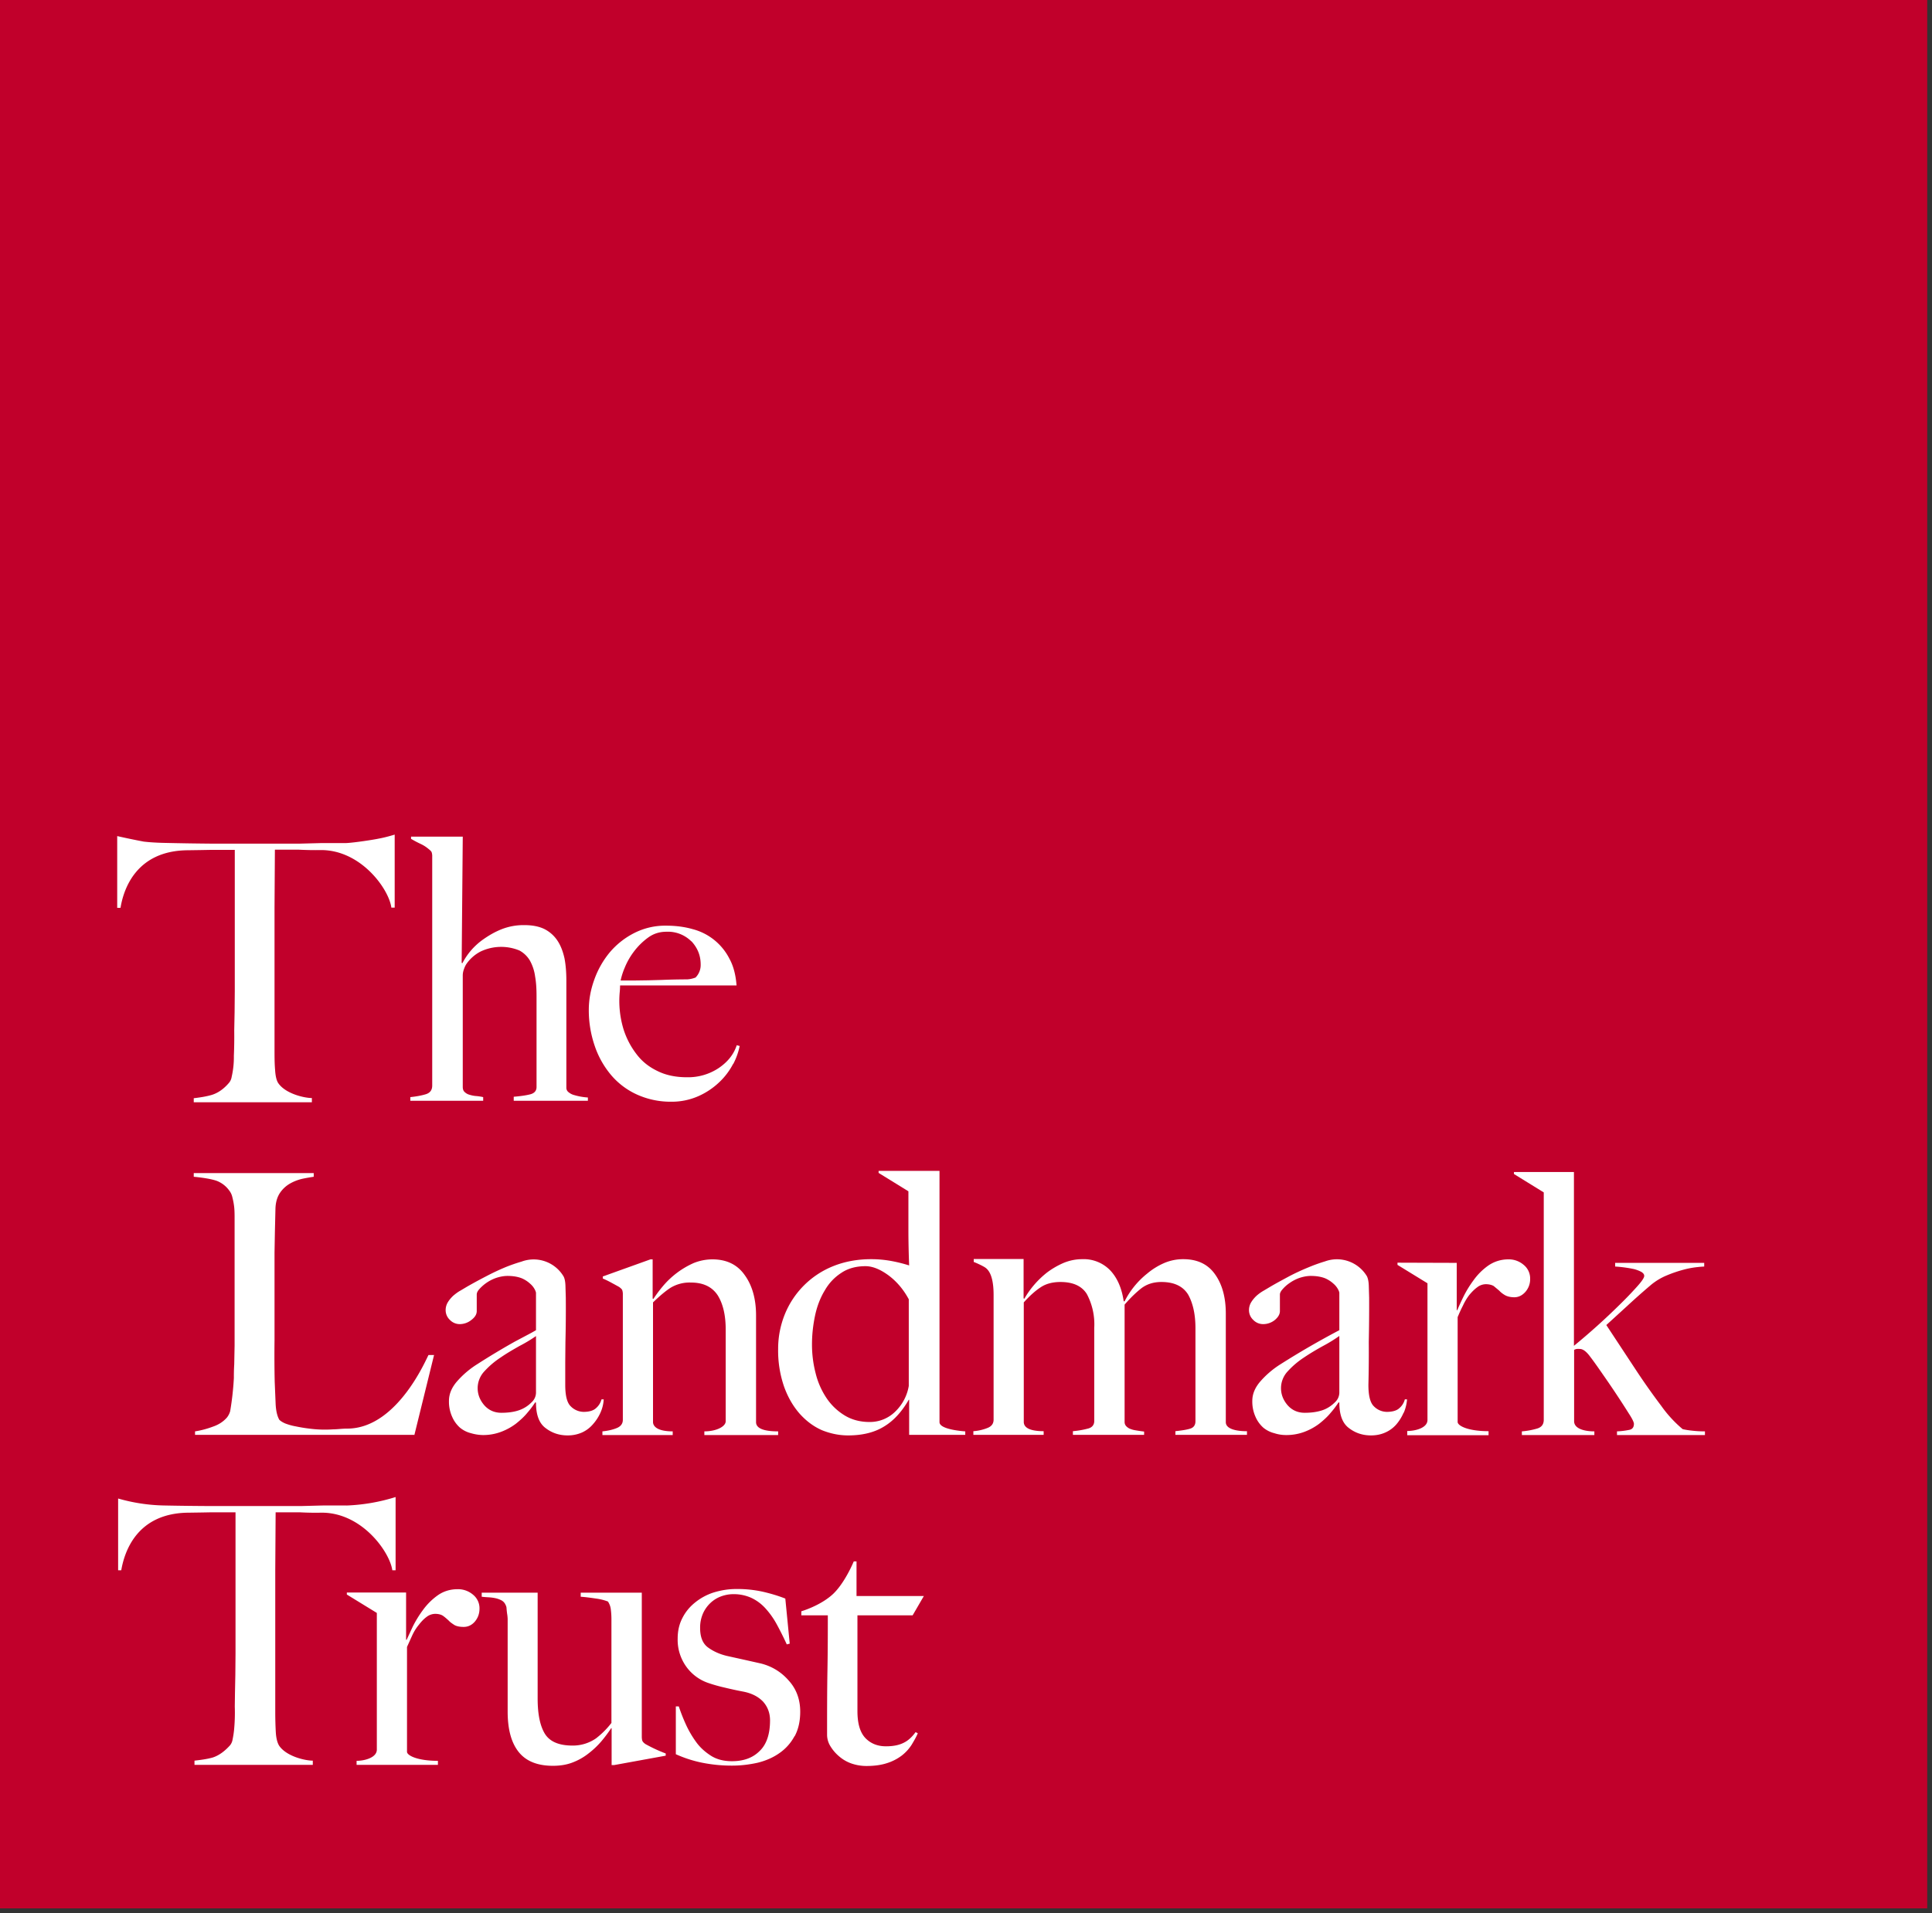
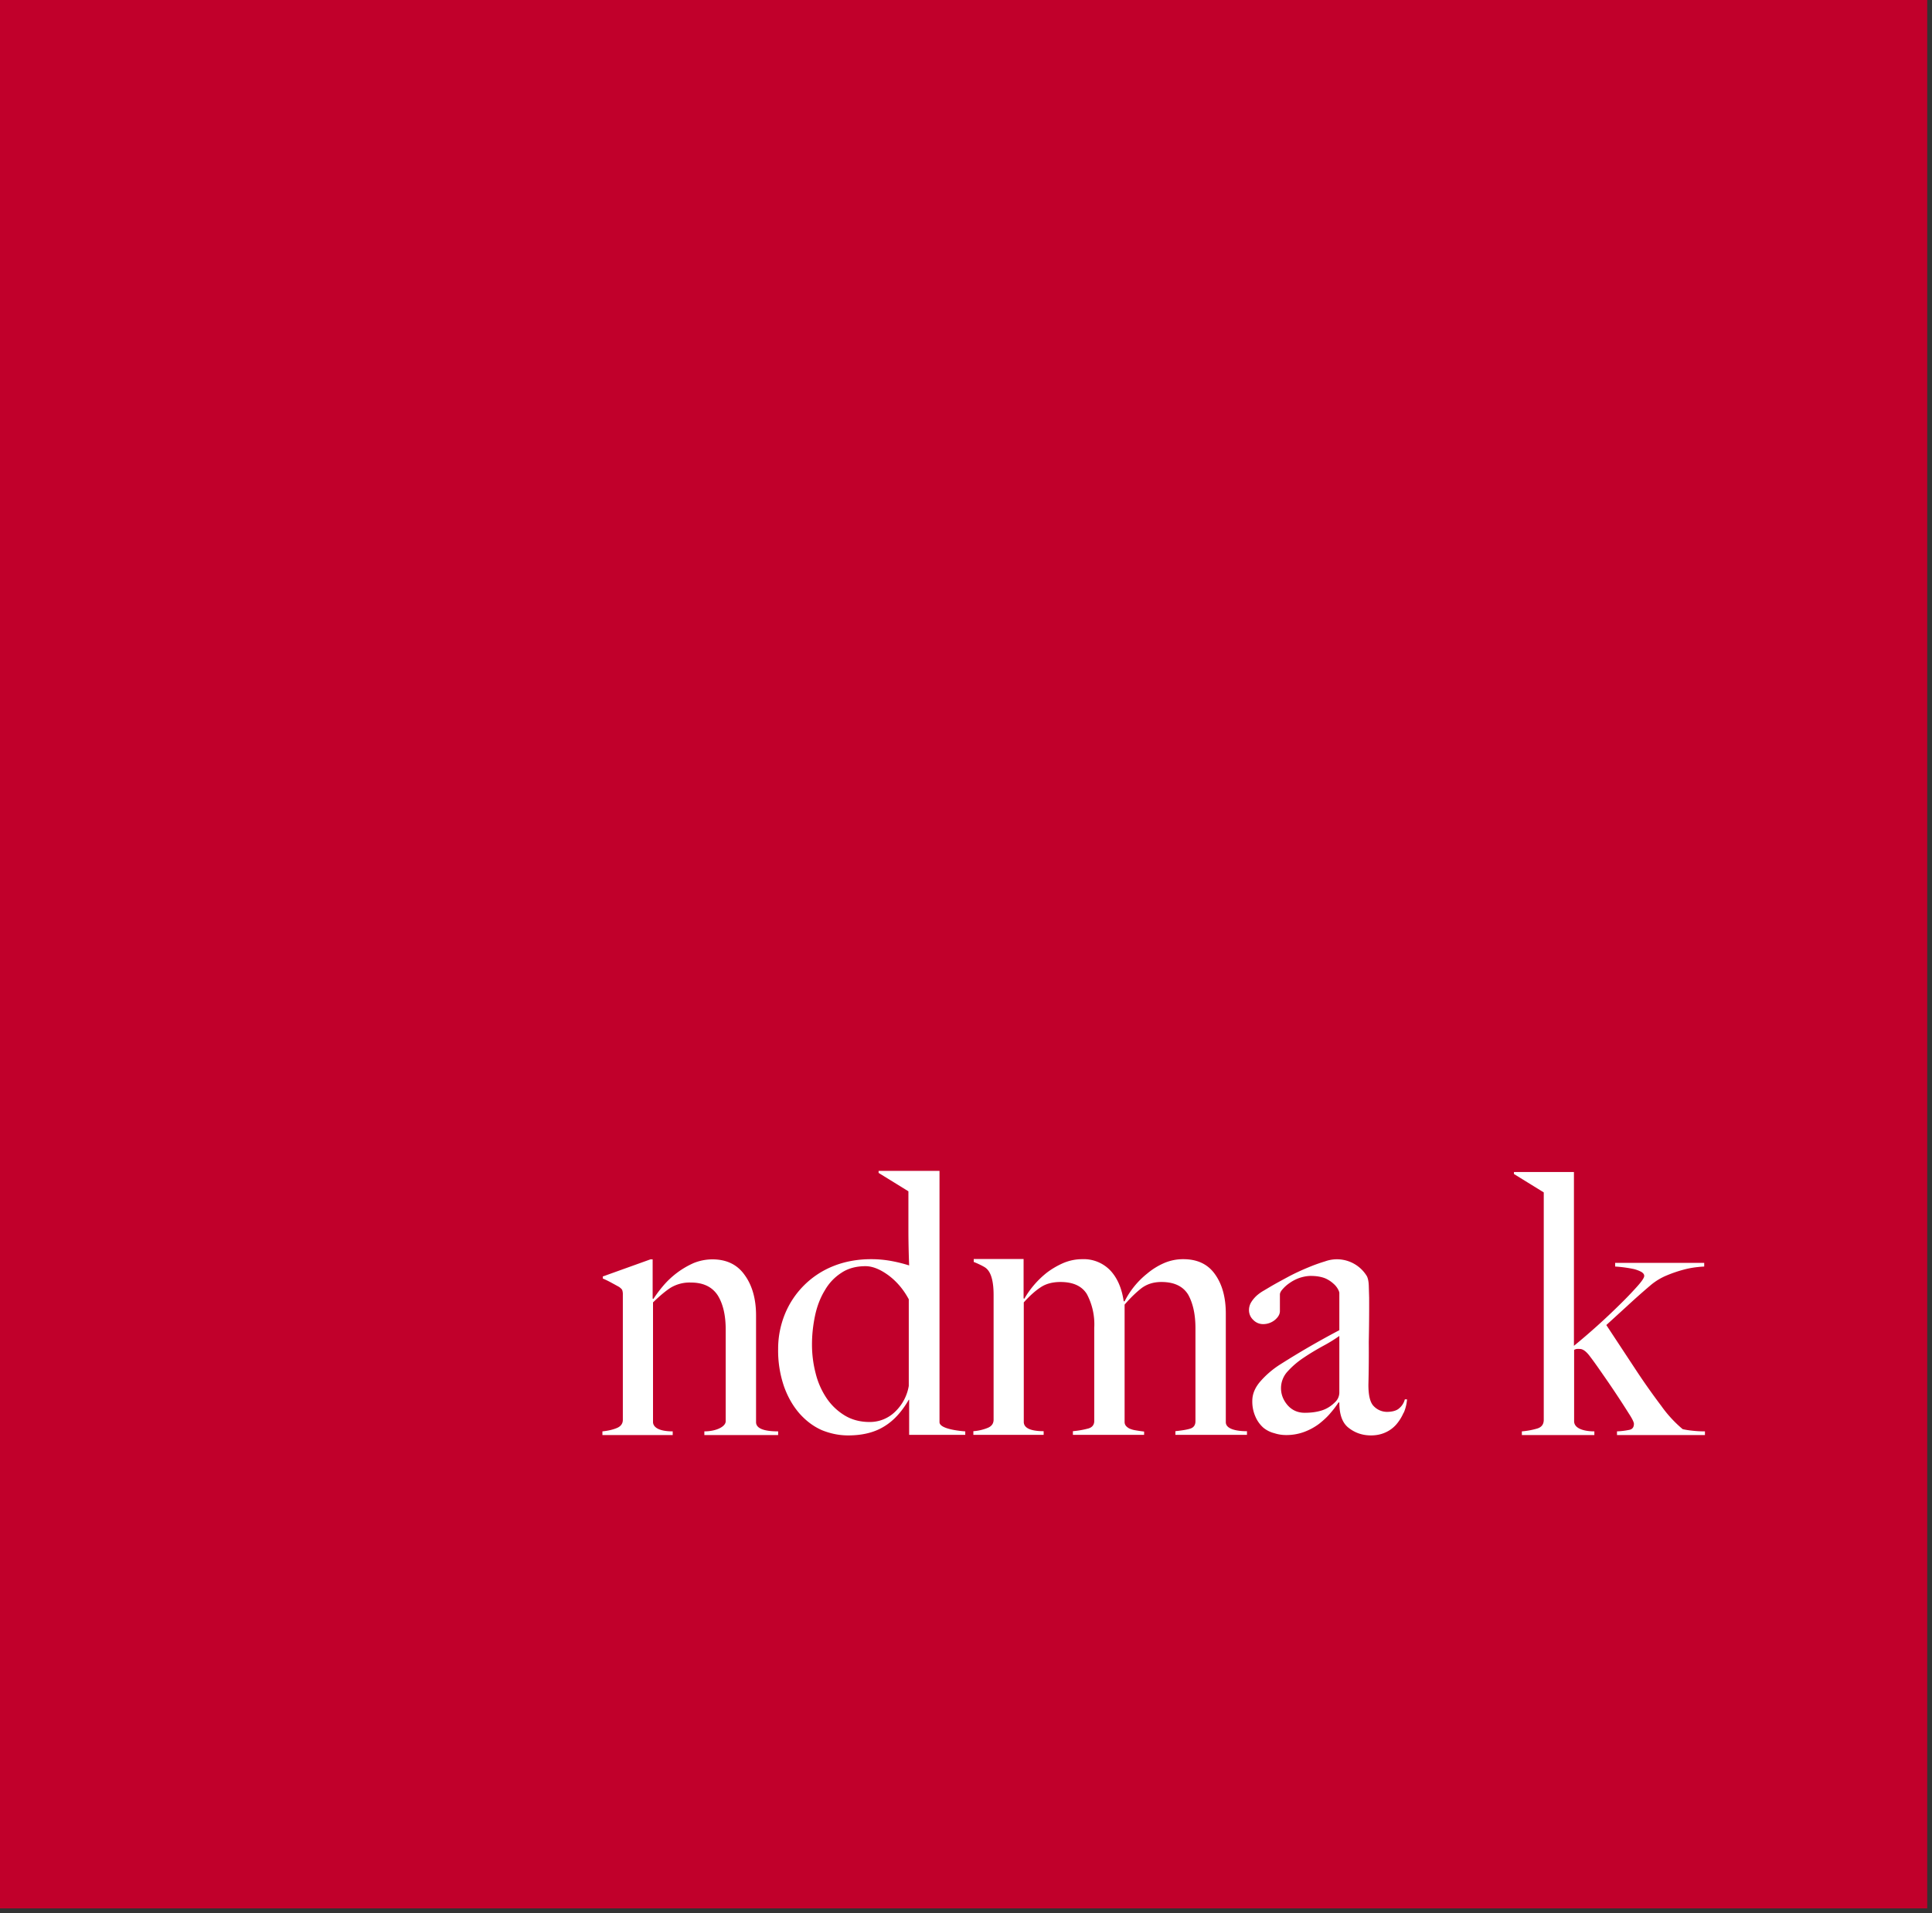
<svg xmlns="http://www.w3.org/2000/svg" viewBox="0 0 105 104">
  <rect x="0" y="0" width="105" height="104" fill="#333333" stroke="none" />
  <g fill="none" fill-rule="evenodd">
    <path fill="#C1002B" d="M0 103.74h104.74V-1H0z" />
    <g fill="#FFF">
-       <path d="M22.5 78H10.6v-.19c.33-.05.66-.14.98-.26.32-.11.57-.28.76-.5a1 1 0 0 0 .17-.34 16.14 16.14 0 0 0 .2-1.79c0-.18 0-.43.02-.75l.02-1.04V66.3c0-.24 0-.46-.02-.66a3.73 3.73 0 0 0-.1-.55.9.9 0 0 0-.17-.37 1.5 1.5 0 0 0-.66-.52c-.31-.12-.93-.2-1.27-.23v-.2h6.52v.2a9.73 9.73 0 0 0-.62.11 2.47 2.47 0 0 0-.67.26 1.64 1.64 0 0 0-.54.5c-.15.22-.24.51-.25.87l-.03 1.26-.02 1.13v4.75a64.2 64.2 0 0 0 .01 2.27l.05 1.2c.02.39.09.67.2.86.06.06.16.13.32.2.16.06.35.12.58.16a8.5 8.5 0 0 0 .73.12 6.53 6.53 0 0 0 1.3.04c.22 0 .48-.04.76-.04 2.79 0 4.38-4 4.42-4h.3l-1.07 4.35zm6.63-5.37a7.99 7.99 0 0 1-.9.54c-.35.2-.7.4-1.03.63a4.6 4.6 0 0 0-.87.74 1.34 1.34 0 0 0-.37.92c0 .34.12.65.36.93.24.27.55.41.93.41.34 0 .65-.04.9-.12a1.74 1.74 0 0 0 .74-.45.72.72 0 0 0 .24-.56v-3.04zm3.5 4.17a2.44 2.44 0 0 1-.42.64 1.7 1.7 0 0 1-.6.44 1.91 1.91 0 0 1-.76.15c-.45 0-.85-.13-1.2-.4-.35-.26-.52-.72-.52-1.38l-.04-.02a5.03 5.03 0 0 1-.43.57c-.17.21-.39.41-.63.6a3.2 3.2 0 0 1-.81.44 2.75 2.75 0 0 1-.98.17 2.42 2.42 0 0 1-.64-.1 1.5 1.5 0 0 1-.6-.3 1.68 1.68 0 0 1-.43-.6 2 2 0 0 1-.17-.86c0-.37.15-.73.45-1.07a4.96 4.96 0 0 1 1.1-.93 39.53 39.53 0 0 1 2.03-1.22l.66-.35a9.58 9.58 0 0 0 .49-.27v-2.04a.68.68 0 0 0-.07-.18 1.04 1.04 0 0 0-.24-.3 1.61 1.61 0 0 0-.46-.3c-.2-.08-.46-.13-.77-.13-.21 0-.42.04-.63.11a2.2 2.2 0 0 0-.92.62c-.09.1-.13.2-.13.28v.9c0 .18-.1.34-.3.49a1.01 1.01 0 0 1-.61.22.74.74 0 0 1-.55-.23.72.72 0 0 1-.23-.53.82.82 0 0 1 .12-.43c.08-.13.18-.25.3-.36.12-.1.25-.2.38-.27l.37-.22a28.53 28.53 0 0 1 1.05-.57 13 13 0 0 1 1.02-.48 9.21 9.21 0 0 1 .89-.31 1.89 1.89 0 0 1 2.28.81c.05.09.09.25.1.48l.02.68a71.25 71.25 0 0 1-.02 2.4l-.01 1.1v1.23c0 .6.1.98.3 1.17a1 1 0 0 0 .7.3c.3 0 .53-.07.67-.2a.94.94 0 0 0 .3-.48h.12a2.02 2.02 0 0 1-.18.73z" />
      <path d="M38.28 78v-.19c.65 0 1.16-.26 1.16-.55v-4.99c0-.76-.14-1.38-.43-1.85-.3-.46-.78-.7-1.46-.7a2 2 0 0 0-1.1.28c-.28.18-.6.45-.96.8v6.5c0 .25.26.51 1.07.51v.2h-3.82v-.2c.3-.03.56-.09.78-.18.22-.09.33-.24.33-.45v-6.8a.71.71 0 0 0-.03-.24c-.02-.06-.08-.11-.17-.18a44.26 44.26 0 0 0-.42-.23 5.43 5.43 0 0 0-.47-.23v-.11l2.59-.93h.12v2.13l.04.02a7.2 7.2 0 0 1 .54-.72 4.64 4.64 0 0 1 1.65-1.23c.32-.13.67-.2 1.02-.2.76 0 1.35.28 1.75.85.41.56.62 1.3.62 2.2v5.8c0 .45.75.5 1.2.5v.2h-4.01zm25.6 0v-.2c.36-.04.63-.08.81-.14.19-.06.28-.2.28-.4V72.2c0-.76-.14-1.37-.4-1.83-.28-.45-.76-.68-1.45-.68-.44 0-.8.12-1.1.35-.29.23-.59.52-.9.88v6.39a.32.32 0 0 0 .1.23.59.59 0 0 0 .25.15c.1.04.22.06.35.08a7.4 7.4 0 0 0 .36.05v.18h-3.87v-.2c.35-.03.63-.09.85-.15.2-.06.31-.2.31-.4v-5.07a3.5 3.5 0 0 0-.4-1.83c-.27-.44-.75-.66-1.44-.66-.43 0-.79.1-1.06.28-.28.18-.6.46-.93.83v6.49c0 .14.04.51 1.08.51v.2H52.9v-.2a2.53 2.53 0 0 0 .78-.18c.22-.09.32-.24.32-.45V70.4c0-1.36-.45-1.49-.6-1.58a4.99 4.99 0 0 0-.48-.22v-.16h2.71v2.14l.04.02a4.96 4.96 0 0 1 1.24-1.43 4.39 4.39 0 0 1 .9-.52c.32-.13.65-.2 1-.2a2 2 0 0 1 1.54.62c.38.41.62.97.72 1.67h.05a4.56 4.56 0 0 1 1.23-1.51 3.75 3.75 0 0 1 .92-.57 2.6 2.6 0 0 1 1.04-.21c.76 0 1.34.27 1.73.83.39.55.58 1.26.58 2.13v5.9c0 .53 1.15.49 1.15.49v.2h-3.88zm8.9-5.37a7.92 7.92 0 0 1-.88.54c-.36.2-.7.4-1.04.63a4.6 4.6 0 0 0-.87.74 1.34 1.34 0 0 0-.37.92c0 .34.12.65.36.93.24.27.55.41.93.41.34 0 .64-.04.9-.12.27-.08.52-.23.74-.45a.72.72 0 0 0 .24-.56v-3.04zm3.5 4.17a2.46 2.46 0 0 1-.4.64 1.7 1.7 0 0 1-.61.44c-.23.1-.48.15-.76.15-.45 0-.85-.13-1.2-.4-.35-.26-.52-.72-.52-1.38l-.04-.02a5.01 5.01 0 0 1-.43.57c-.17.21-.39.41-.63.6a3.23 3.23 0 0 1-.81.44 2.77 2.77 0 0 1-.98.17c-.21 0-.43-.03-.64-.1a1.51 1.51 0 0 1-.6-.3 1.69 1.69 0 0 1-.43-.6 2.02 2.02 0 0 1-.17-.86c0-.37.15-.73.45-1.07a4.96 4.96 0 0 1 1.1-.93 45.36 45.36 0 0 1 3.18-1.84v-2.04a.65.65 0 0 0-.07-.18 1.06 1.06 0 0 0-.24-.3 1.63 1.63 0 0 0-.46-.3c-.2-.08-.46-.13-.78-.13-.2 0-.41.04-.62.11a2.2 2.2 0 0 0-.54.28 1.91 1.91 0 0 0-.38.34c-.09.1-.14.2-.14.28v.9c0 .18-.1.34-.28.49a1.01 1.01 0 0 1-.63.22.74.74 0 0 1-.54-.23.72.72 0 0 1-.23-.53.82.82 0 0 1 .12-.43c.08-.13.18-.25.3-.36a2.24 2.24 0 0 1 .38-.27l.37-.22c.34-.2.7-.39 1.05-.58a12.75 12.75 0 0 1 1.02-.47 9.21 9.21 0 0 1 .89-.32 1.9 1.9 0 0 1 2.28.81c.05.1.09.26.1.49l.02.68a96.19 96.19 0 0 1-.02 2.4 69.17 69.17 0 0 1-.02 2.33c0 .6.1.98.3 1.17a1 1 0 0 0 .7.3c.31 0 .54-.07.68-.2a.93.93 0 0 0 .3-.48h.12c-.02.25-.08.5-.18.73zm15.67.97a4.2 4.2 0 0 1-.5-.08 6.7 6.7 0 0 1-1.16-1.26 37.34 37.34 0 0 1-1.35-1.91l-1.64-2.49 1.15-1.05a37.76 37.76 0 0 1 1.24-1.1 3.32 3.32 0 0 1 .9-.55 7.06 7.06 0 0 1 .91-.31 4.8 4.8 0 0 1 .75-.14 6.1 6.1 0 0 1 .37-.03v-.2h-4.84v.2a7.02 7.02 0 0 1 1.03.14c.15.04.28.09.39.15.1.06.16.13.16.22 0 .1-.13.29-.38.57a20.09 20.09 0 0 1-.95.99 36.2 36.2 0 0 1-2.49 2.24v-9.45H82.28v.11l1.62 1v12.36c0 .25-.12.41-.37.48a4.08 4.08 0 0 1-.82.15v.2h3.94v-.2c-.6 0-1.1-.17-1.1-.55v-3.88a.5.5 0 0 1 .14-.05 1.38 1.38 0 0 1 .17 0c.17 0 .36.14.57.43.2.26.43.59.7.98a51.43 51.43 0 0 1 1.4 2.11c.19.29.27.47.27.55 0 .18-.08.3-.26.33a4.08 4.08 0 0 1-.66.08v.2h4.78v-.2a5.72 5.72 0 0 1-.71-.04m-42.56-2.43a2.52 2.52 0 0 1-.74 1.4 1.96 1.96 0 0 1-1.4.56c-.5 0-.96-.12-1.35-.36a3.16 3.16 0 0 1-.98-.94 4.23 4.23 0 0 1-.59-1.34 6.2 6.2 0 0 1-.2-1.58c0-.54.06-1.06.17-1.58.11-.51.29-.97.53-1.36.23-.4.53-.71.9-.95.36-.24.8-.36 1.31-.36.38 0 .8.17 1.25.5.44.33.81.76 1.1 1.3v4.7zm3.07 2.47s-1.4-.08-1.4-.5V63.65h-3.31v.11l1.62 1v2.17a51.46 51.46 0 0 0 .04 1.86 8.12 8.12 0 0 0-.96-.24 6.02 6.02 0 0 0-1.11-.1c-.75 0-1.44.13-2.06.38a4.73 4.73 0 0 0-2.62 2.6 4.99 4.99 0 0 0-.37 1.91 6 6 0 0 0 .32 2.03c.21.59.5 1.08.85 1.48.36.4.76.7 1.22.9.45.18.92.28 1.41.28.78 0 1.43-.16 1.95-.48.52-.31.97-.8 1.35-1.46h.02V78h3.05v-.2z" />
-       <path d="M82.81 68.76a1.24 1.24 0 0 0-.84-.3c-.4 0-.77.12-1.09.34-.31.22-.58.49-.8.8a5.86 5.86 0 0 0-.56.92 15.25 15.25 0 0 0-.32.7h-.03v-2.57h-.12l-3.1-.01v.12l1.63 1v7.43c0 .44-.67.6-1.1.6v.23h4.42v-.22c-1.14 0-1.68-.3-1.68-.5v-5.7c.08-.19.17-.4.28-.61.1-.22.22-.42.35-.59.14-.17.28-.31.43-.42a.78.78 0 0 1 .47-.17c.18 0 .33.04.43.1l.3.25c.09.1.2.18.32.25.13.07.3.11.5.11.23 0 .43-.1.6-.29a1.04 1.04 0 0 0 .26-.72.95.95 0 0 0-.35-.75M49.6 87.81h-3v5.2c0 .68.14 1.16.43 1.47.29.3.66.45 1.12.45.39 0 .7-.06.96-.19.25-.12.46-.32.65-.58l.12.06c-.08.2-.2.4-.33.62a2.35 2.35 0 0 1-.55.6 2.65 2.65 0 0 1-.81.41c-.31.1-.68.15-1.1.15a2.5 2.5 0 0 1-.8-.13 2.05 2.05 0 0 1-.67-.38 2.24 2.24 0 0 1-.48-.55 1.19 1.19 0 0 1-.19-.62c0-1.24 0-2.42.02-3.53.02-1.12.02-2.1.02-2.98h-1.44v-.22s.98-.28 1.67-.89c.68-.6 1.18-1.82 1.18-1.82h.15v1.88h3.66l-.61 1.05zm-28.28-2.46c-.14-.98-1.64-3.12-3.83-3.12a15.67 15.67 0 0 1-1.2-.02h-1.31l-.02 3.13v7.73c0 .38.01.75.03 1.1.02.34.09.59.19.74.4.57 1.4.8 1.82.8v.23h-6.43v-.23c.34-.04.67-.08.99-.17.31-.1.62-.31.93-.65a.65.65 0 0 0 .15-.33 5.02 5.02 0 0 0 .08-.51 9.87 9.87 0 0 0 .04-1.28l.01-.73.02-1 .01-1.16v-7.67h-1.3l-.54.01-.67.01c-2.9 0-3.54 2.2-3.7 3.13h-.17v-3.9a9.65 9.65 0 0 0 2.55.38 164.4 164.4 0 0 0 2.5.03h4.89l1.15-.03a89.43 89.43 0 0 1 1.35 0 10.21 10.21 0 0 0 2.64-.46v3.98h-.18zm12.06 10.6h-.14v-2l-.02-.01a7.48 7.48 0 0 1-.53.71 4.66 4.66 0 0 1-.72.68 3.25 3.25 0 0 1-.88.49c-.32.12-.67.17-1.04.17-.84 0-1.46-.25-1.86-.75-.4-.5-.6-1.23-.6-2.2V88a2.11 2.11 0 0 0-.03-.28 5.38 5.38 0 0 1-.03-.28.4.4 0 0 0-.05-.19.5.5 0 0 0-.22-.25 1.29 1.29 0 0 0-.33-.12 2.46 2.46 0 0 0-.38-.05 5.45 5.45 0 0 1-.37-.03v-.22h3.04v5.76c0 .87.14 1.5.4 1.92.27.42.76.63 1.5.63a2.2 2.2 0 0 0 1.27-.39 4.6 4.6 0 0 0 .84-.84v-5.64a4 4 0 0 0-.03-.5.97.97 0 0 0-.16-.46 2.76 2.76 0 0 0-.64-.16c-.27-.04-.55-.08-.84-.1v-.22h3.32v7.81c0 .1.01.19.03.24.02.05.07.11.17.18a8.26 8.26 0 0 0 1.1.51v.12l-2.8.51zm9.8-1.57a2.62 2.62 0 0 1-.82.92c-.34.24-.73.41-1.17.52-.44.1-.91.16-1.4.16a8.1 8.1 0 0 1-1.64-.16 6.67 6.67 0 0 1-1.42-.46v-2.6h.16c.1.3.23.64.39.99s.35.67.57.97c.22.3.5.54.8.73.32.2.7.29 1.13.29.63 0 1.13-.18 1.5-.55.38-.36.57-.92.57-1.67 0-.4-.13-.74-.38-1.02-.26-.27-.61-.45-1.06-.54a19.38 19.38 0 0 1-1.02-.22 8.72 8.72 0 0 1-.89-.25 2.44 2.44 0 0 1-1.21-.9 2.5 2.5 0 0 1-.46-1.52c0-.4.08-.77.25-1.1.17-.34.4-.62.7-.86a3.1 3.1 0 0 1 1-.54c.39-.12.8-.19 1.23-.19a6.41 6.41 0 0 1 1.46.15c.43.1.83.22 1.21.37l.24 2.45-.16.04a18.31 18.31 0 0 0-.55-1.1 4.42 4.42 0 0 0-.62-.87 2.41 2.41 0 0 0-.76-.56 2.3 2.3 0 0 0-.98-.2c-.22 0-.44.04-.66.12a1.69 1.69 0 0 0-.57.35 1.79 1.79 0 0 0-.41.57 1.91 1.91 0 0 0-.16.8c0 .49.14.84.42 1.05.27.2.62.37 1.05.47l.95.21.89.2c.59.15 1.1.46 1.5.92.42.46.63 1.03.63 1.7 0 .51-.1.96-.3 1.33" />
-       <path d="M25.71 86.69a1.25 1.25 0 0 0-.84-.3c-.4 0-.77.11-1.09.34a3.48 3.48 0 0 0-.8.8 5.95 5.95 0 0 0-.56.92l-.32.69h-.03v-2.57h-3.22v.11l1.63 1v7.43c0 .44-.67.61-1.1.61v.22h4.42v-.22c-1.14 0-1.68-.3-1.68-.49v-5.7l.28-.62c.1-.22.22-.41.36-.58.13-.17.27-.32.42-.43a.78.78 0 0 1 .47-.17c.18 0 .33.04.43.11.1.07.2.16.3.25.09.1.2.17.32.25.13.07.3.1.5.1.23 0 .43-.09.6-.28.17-.2.26-.43.26-.72a.95.95 0 0 0-.35-.75m11.86-35.52a1.8 1.8 0 0 0-1.35-.52c-.37 0-.7.1-1 .32a3.67 3.67 0 0 0-.77.76 3.85 3.85 0 0 0-.5.88 3.7 3.7 0 0 0-.22.69h.8l.7-.01.73-.02a34.45 34.45 0 0 1 1.39-.03 1.5 1.5 0 0 0 .45-.1.96.96 0 0 0 .28-.71c0-.49-.17-.9-.5-1.26m2.26 6.67a3.74 3.74 0 0 1-.76 1 3.97 3.97 0 0 1-1.13.75 3.56 3.56 0 0 1-1.48.3 4.42 4.42 0 0 1-1.83-.38 4.01 4.01 0 0 1-1.42-1.06 4.88 4.88 0 0 1-.9-1.6A5.95 5.95 0 0 1 32 54.9c0-.55.1-1.1.3-1.65a4.88 4.88 0 0 1 .84-1.48 4.25 4.25 0 0 1 1.33-1.05 3.7 3.7 0 0 1 1.73-.4c.51 0 1 .06 1.45.19a3.12 3.12 0 0 1 2 1.62c.22.4.34.9.38 1.44H33.7a4 4 0 0 1-.02.37 5.28 5.28 0 0 0 .21 2.02c.16.5.4.95.7 1.34.3.4.68.7 1.14.92.46.23 1 .34 1.6.34a3 3 0 0 0 1.73-.5c.5-.34.82-.75.98-1.24l.16.04a3.66 3.66 0 0 1-.35.98m-18.58-8.5c-.13-1-1.64-3.13-3.82-3.13a17.33 17.33 0 0 1-1.2-.02h-1.31l-.02 3.13v7.73c0 .38 0 .75.03 1.1.02.35.08.6.18.74.4.57 1.41.8 1.82.8v.23h-6.42v-.22c.34-.04.67-.09.98-.18.32-.1.63-.3.93-.65a.65.65 0 0 0 .15-.33 4.74 4.74 0 0 0 .12-1.14 24.35 24.35 0 0 0 .02-1.38l.02-1 .01-1.16V46.2h-1.3l-.55.01-.66.01c-2.9 0-3.55 2.2-3.7 3.13h-.18v-3.9a40.96 40.96 0 0 0 1.44.3c.25.03.63.06 1.11.07a165.4 165.4 0 0 0 2.5.04h4.9l1.15-.03h1.34c.44-.02 1.48-.18 1.76-.24.28-.05.58-.13.88-.22v3.97h-.18zm6.65 10.5v-.22c.36-.03.65-.07.89-.13s.35-.2.35-.4v-4.95c0-.38-.02-.74-.08-1.07a2.42 2.42 0 0 0-.28-.85 1.47 1.47 0 0 0-.57-.55 2.6 2.6 0 0 0-2.12.06 2.12 2.12 0 0 0-.78.7 1.36 1.36 0 0 0-.11.24 1 1 0 0 0-.07.34v6.07c0 .12.03.22.1.28a.6.6 0 0 0 .26.15c.1.03.22.06.35.07.13.01.27.03.4.06v.2H22.3v-.2c.3-.03.58-.08.82-.15.25-.07.37-.23.37-.48V46.57a.72.72 0 0 0-.03-.24c-.02-.05-.08-.11-.17-.18a1.92 1.92 0 0 0-.42-.27 5.88 5.88 0 0 1-.53-.28v-.12h2.81l-.06 6.86.04.02a3.62 3.62 0 0 1 1.14-1.3c.3-.21.62-.4 1-.55a3.26 3.26 0 0 1 1.23-.22c.43 0 .8.07 1.1.22.29.15.53.37.7.63.18.27.3.6.38.96.07.37.1.77.1 1.21v5.83a.3.3 0 0 0 .13.24.77.77 0 0 0 .3.15 3.34 3.34 0 0 0 .74.13v.18h-4.05z" />
    </g>
  </g>
</svg>